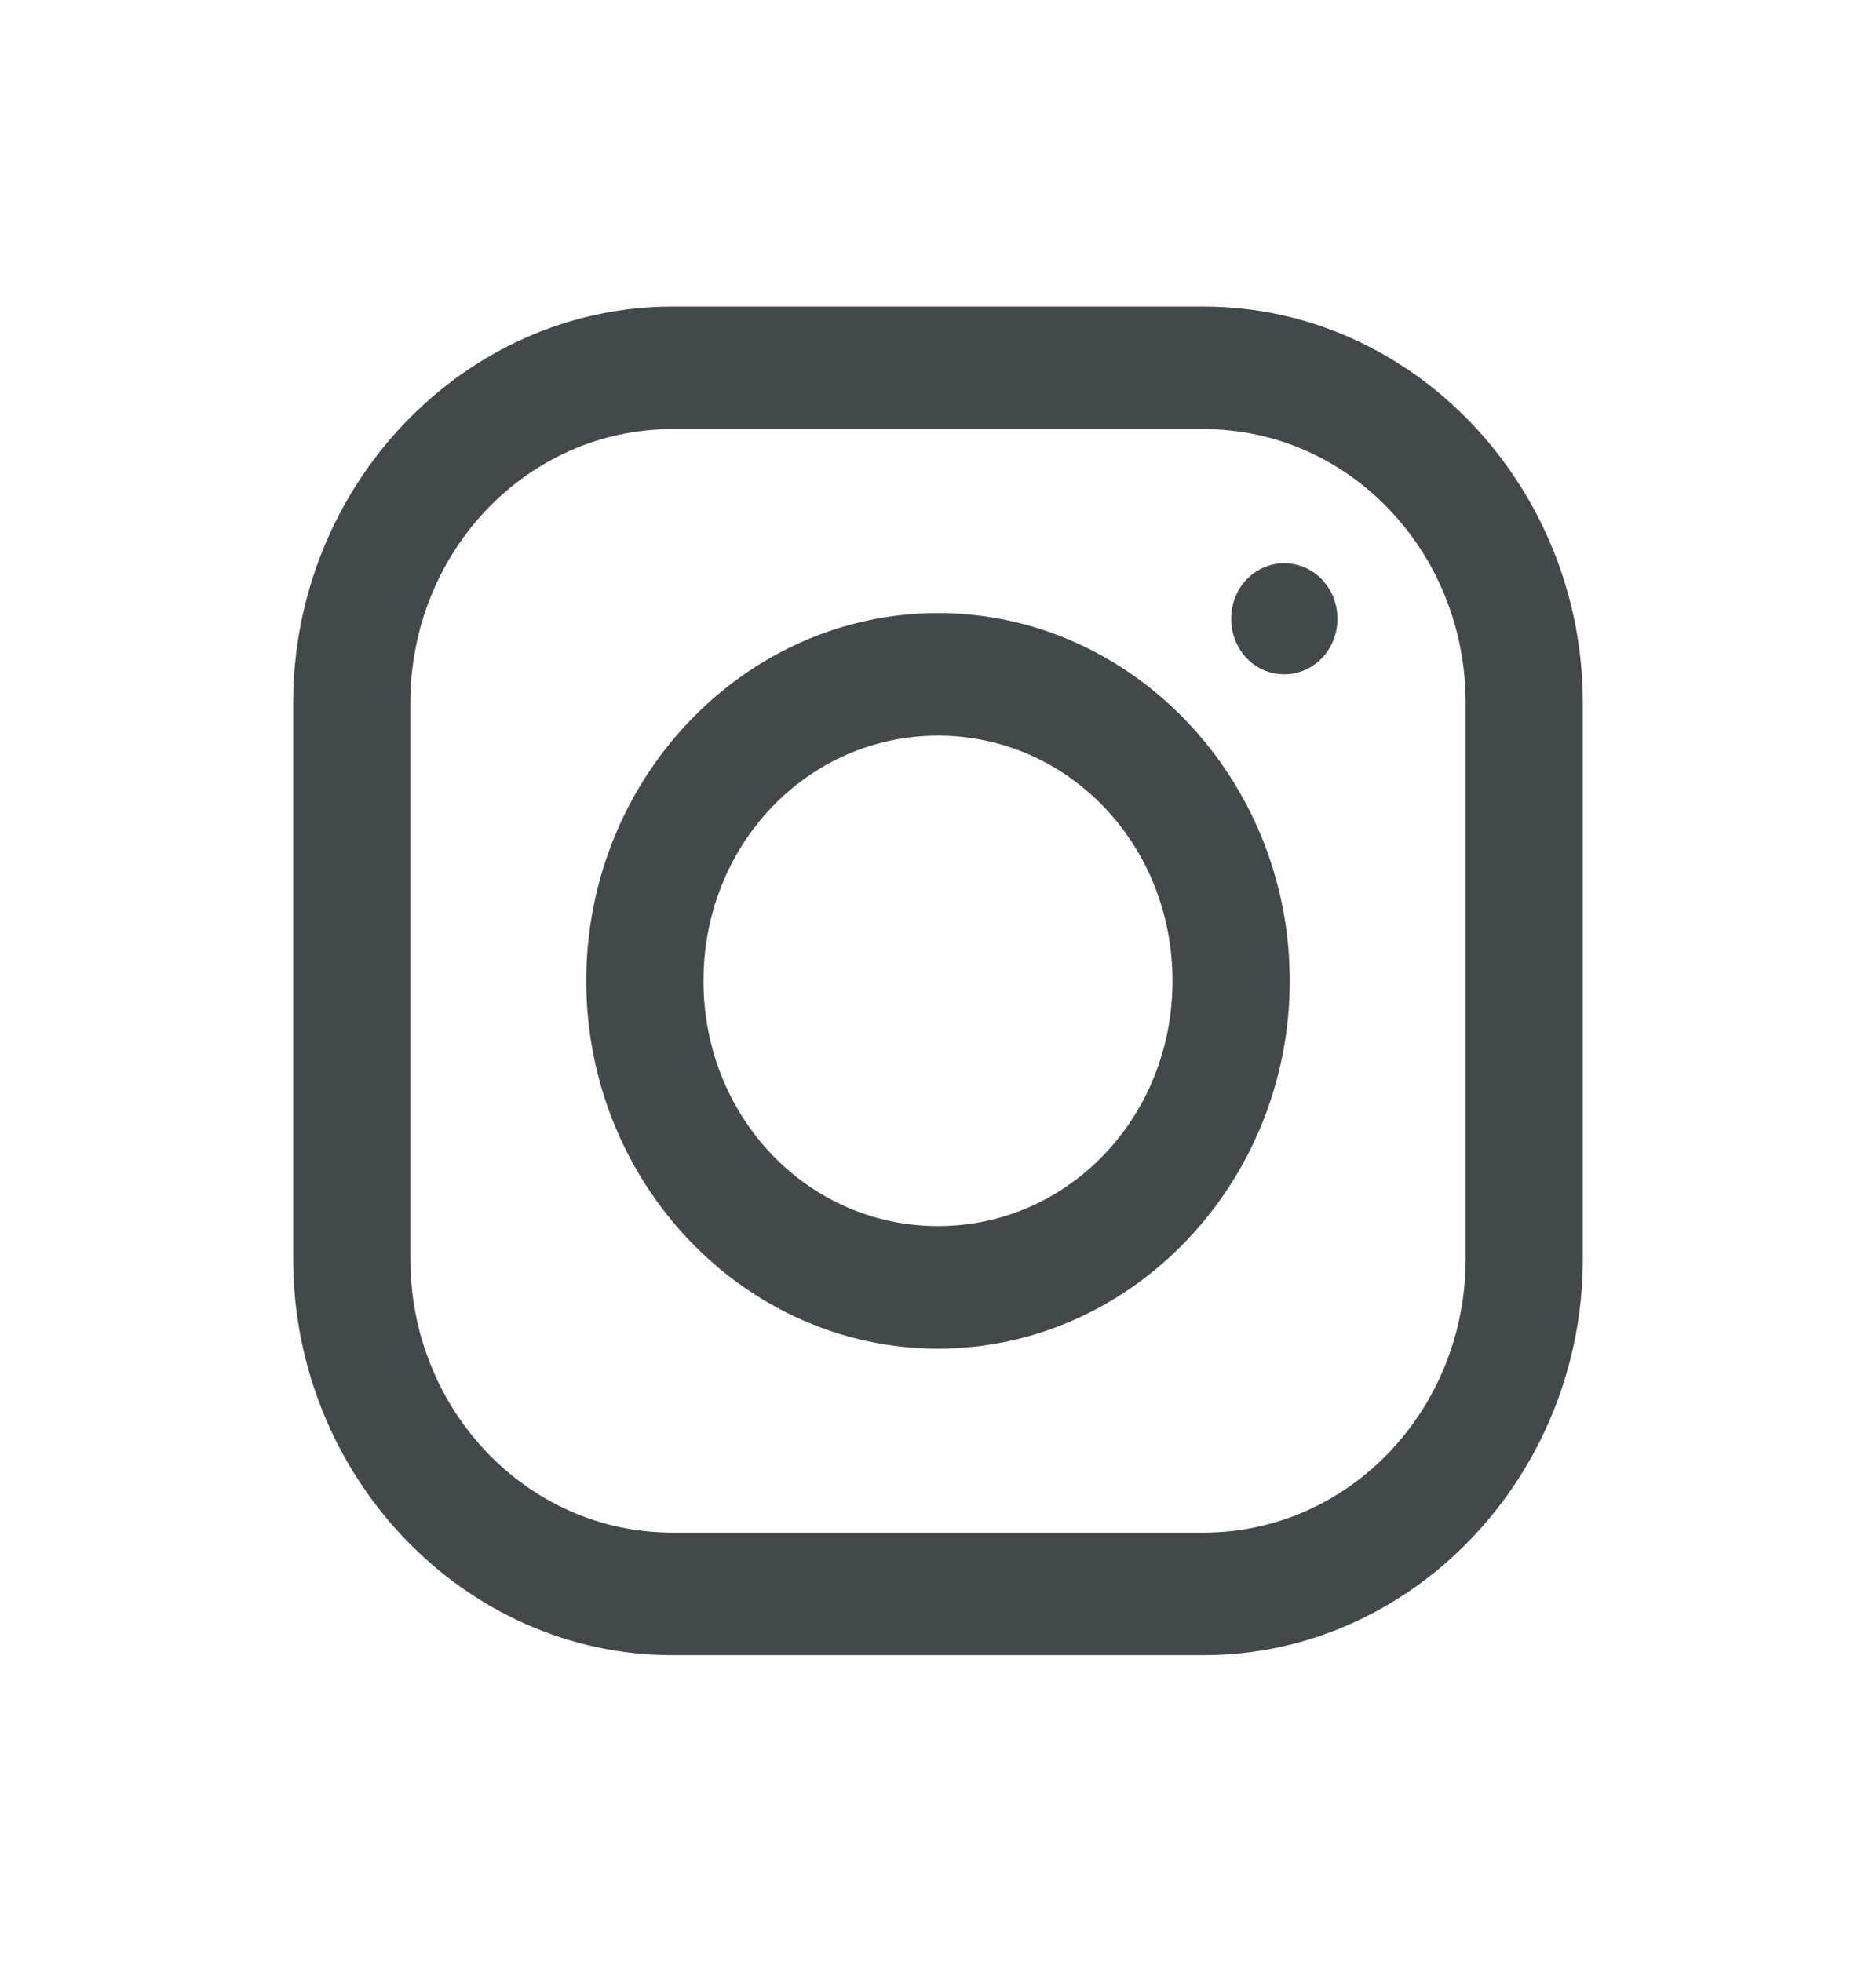
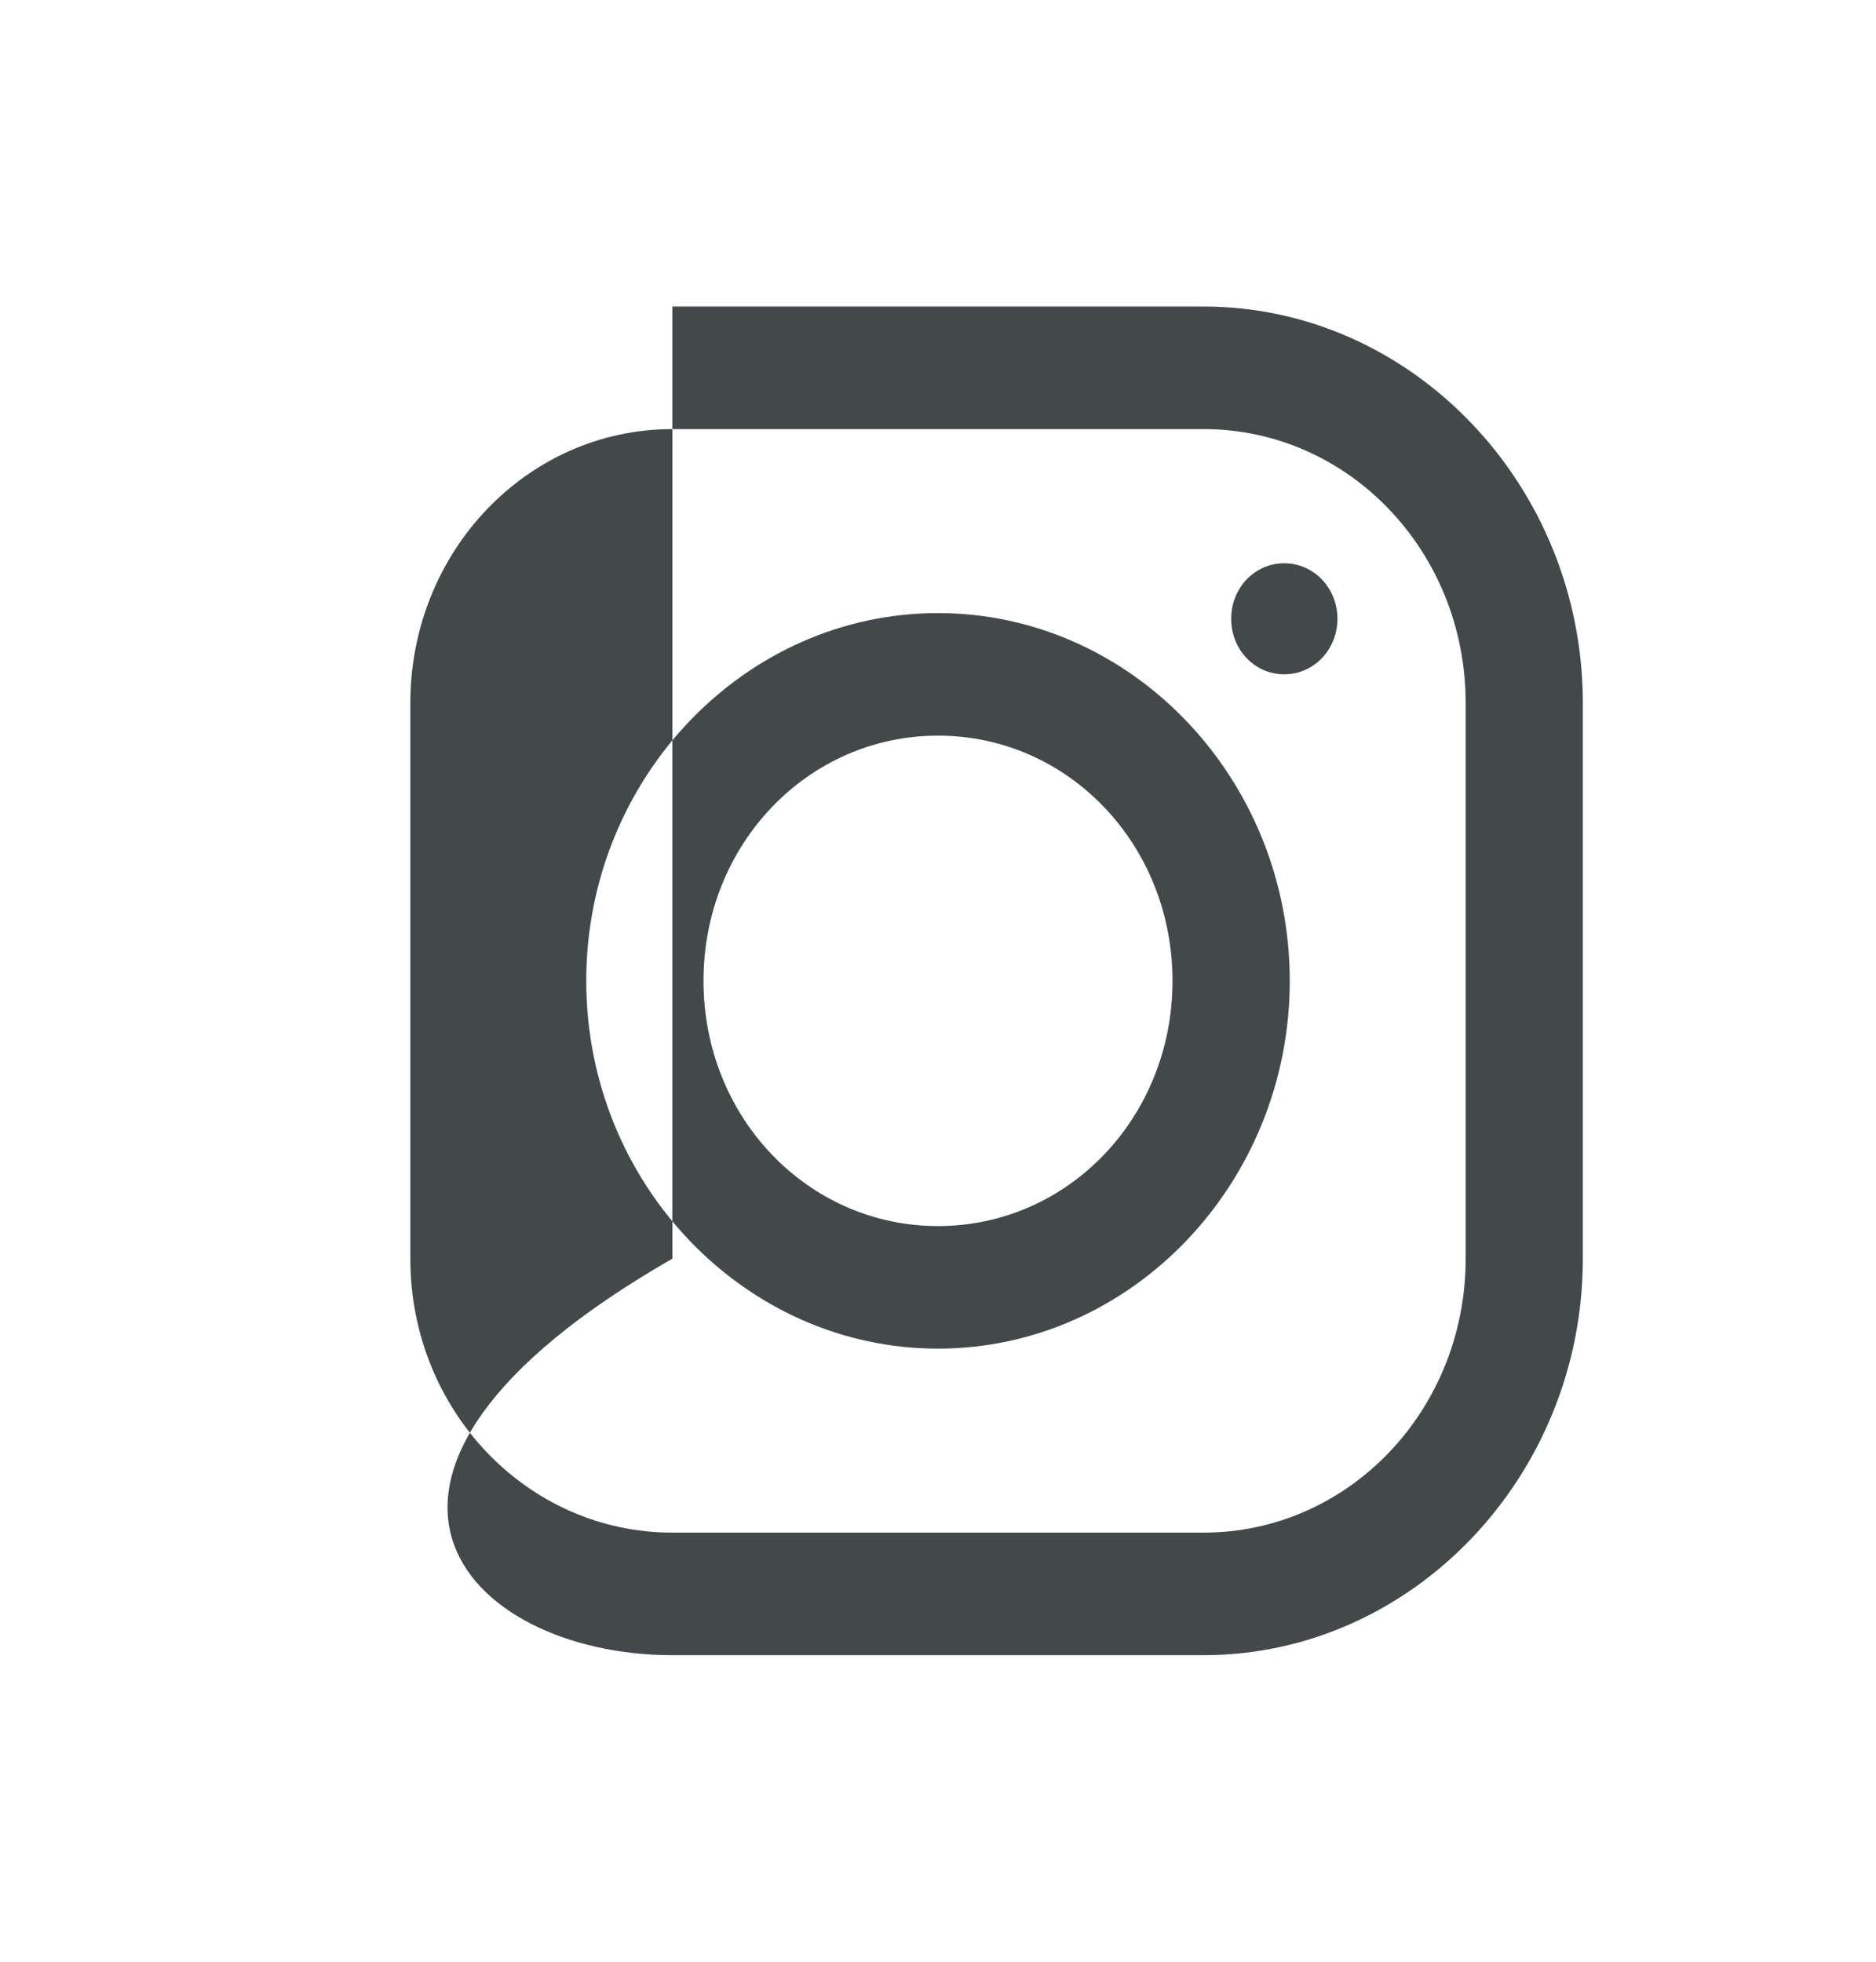
<svg xmlns="http://www.w3.org/2000/svg" width="22" height="23" viewBox="0 0 22 23" fill="none">
-   <path d="M7.885 3.594C5.444 3.594 3.438 5.688 3.438 8.243V14.757C3.438 17.309 5.441 19.406 7.885 19.406H14.115C16.556 19.406 18.562 17.312 18.562 14.757V8.243C18.562 5.691 16.559 3.594 14.115 3.594H7.885ZM7.885 5.031H14.115C15.815 5.031 17.188 6.466 17.188 8.243V14.757C17.188 16.534 15.815 17.969 14.115 17.969H7.885C6.185 17.969 4.812 16.534 4.812 14.757V8.243C4.812 6.466 6.185 5.031 7.885 5.031ZM15.06 6.604C14.714 6.604 14.438 6.893 14.438 7.255C14.438 7.617 14.714 7.906 15.06 7.906C15.407 7.906 15.684 7.617 15.684 7.255C15.684 6.893 15.407 6.604 15.06 6.604ZM11 7.188C8.731 7.188 6.875 9.128 6.875 11.5C6.875 13.872 8.731 15.812 11 15.812C13.269 15.812 15.125 13.872 15.125 11.5C15.125 9.128 13.269 7.188 11 7.188ZM11 8.625C12.528 8.625 13.75 9.902 13.75 11.5C13.75 13.098 12.528 14.375 11 14.375C9.472 14.375 8.25 13.098 8.25 11.5C8.25 9.902 9.472 8.625 11 8.625Z" fill="#43494B" />
+   <path d="M7.885 3.594V14.757C3.438 17.309 5.441 19.406 7.885 19.406H14.115C16.556 19.406 18.562 17.312 18.562 14.757V8.243C18.562 5.691 16.559 3.594 14.115 3.594H7.885ZM7.885 5.031H14.115C15.815 5.031 17.188 6.466 17.188 8.243V14.757C17.188 16.534 15.815 17.969 14.115 17.969H7.885C6.185 17.969 4.812 16.534 4.812 14.757V8.243C4.812 6.466 6.185 5.031 7.885 5.031ZM15.06 6.604C14.714 6.604 14.438 6.893 14.438 7.255C14.438 7.617 14.714 7.906 15.06 7.906C15.407 7.906 15.684 7.617 15.684 7.255C15.684 6.893 15.407 6.604 15.06 6.604ZM11 7.188C8.731 7.188 6.875 9.128 6.875 11.5C6.875 13.872 8.731 15.812 11 15.812C13.269 15.812 15.125 13.872 15.125 11.5C15.125 9.128 13.269 7.188 11 7.188ZM11 8.625C12.528 8.625 13.75 9.902 13.75 11.5C13.75 13.098 12.528 14.375 11 14.375C9.472 14.375 8.25 13.098 8.25 11.5C8.25 9.902 9.472 8.625 11 8.625Z" fill="#43494B" />
</svg>